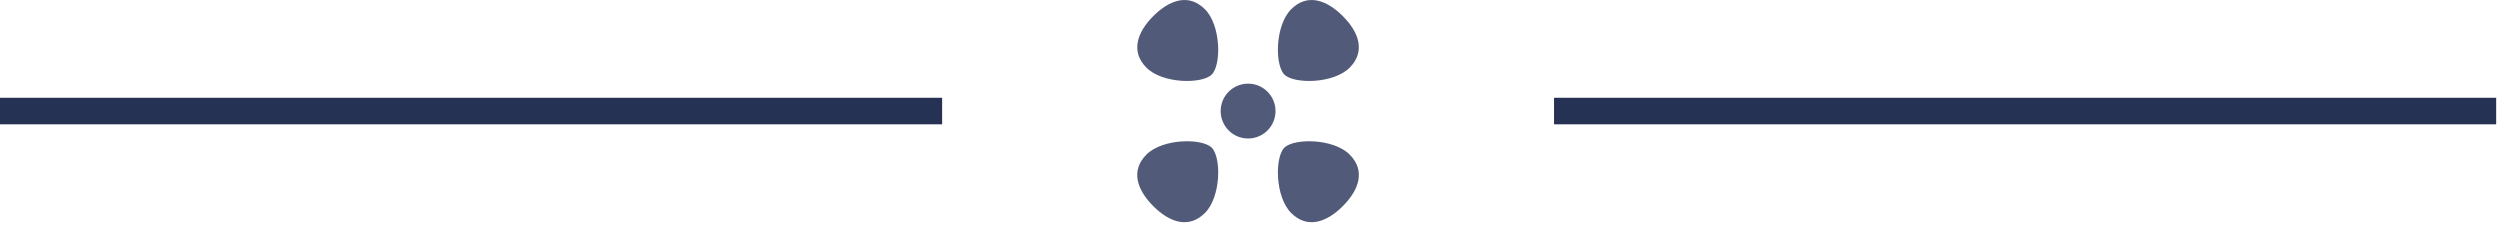
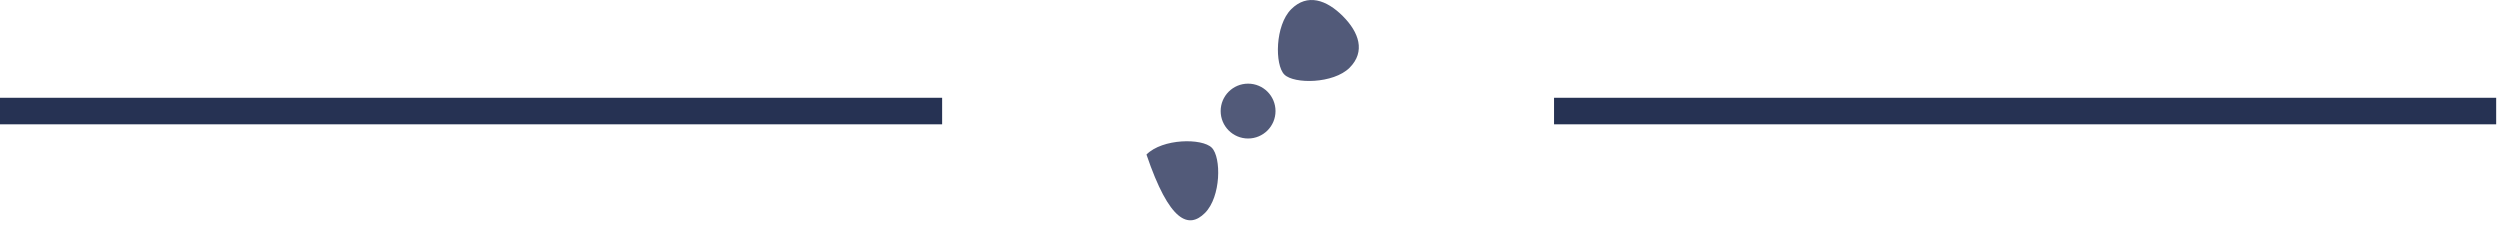
<svg xmlns="http://www.w3.org/2000/svg" width="340" height="31" viewBox="0 0 340 31" fill="none">
  <path d="M-1.57797e-07 13.297L0 16.907L128.13 16.907L128.13 13.297L-1.57797e-07 13.297Z" fill="#263253" />
  <path d="M211.35 13.297L211.35 16.907L339.48 16.907L339.48 13.297L211.35 13.297Z" fill="#263253" />
  <path d="M173.47 15.106C173.47 13.046 171.8 11.376 169.74 11.376C167.68 11.376 166.01 13.046 166.01 15.106C166.01 17.166 167.68 18.836 169.74 18.836C171.8 18.836 173.47 17.166 173.47 15.106Z" fill="#525A79" />
-   <path d="M163.87 1.257C161.67 -0.943 159.05 -0.013 156.85 2.187C154.65 4.387 153.73 7.007 155.92 9.207C158.12 11.406 163.49 11.447 164.8 10.136C166.11 8.827 166.07 3.457 163.87 1.257Z" fill="#525A79" />
-   <path d="M155.92 21.017C153.72 23.217 154.65 25.837 156.85 28.037C159.05 30.237 161.67 31.157 163.87 28.967C166.07 26.767 166.11 21.397 164.8 20.087C163.49 18.777 158.12 18.817 155.92 21.017Z" fill="#525A79" />
+   <path d="M155.92 21.017C159.05 30.237 161.67 31.157 163.87 28.967C166.07 26.767 166.11 21.397 164.8 20.087C163.49 18.777 158.12 18.817 155.92 21.017Z" fill="#525A79" />
  <path d="M175.6 1.257C177.8 -0.943 180.42 -0.013 182.62 2.187C184.82 4.387 185.74 7.007 183.55 9.207C181.35 11.406 175.98 11.447 174.67 10.136C173.36 8.827 173.4 3.457 175.6 1.257Z" fill="#525A79" />
-   <path d="M183.55 21.017C185.75 23.217 184.82 25.837 182.62 28.037C180.42 30.237 177.8 31.157 175.6 28.967C173.4 26.767 173.36 21.397 174.67 20.087C175.98 18.777 181.35 18.817 183.55 21.017Z" fill="#525A79" />
</svg>